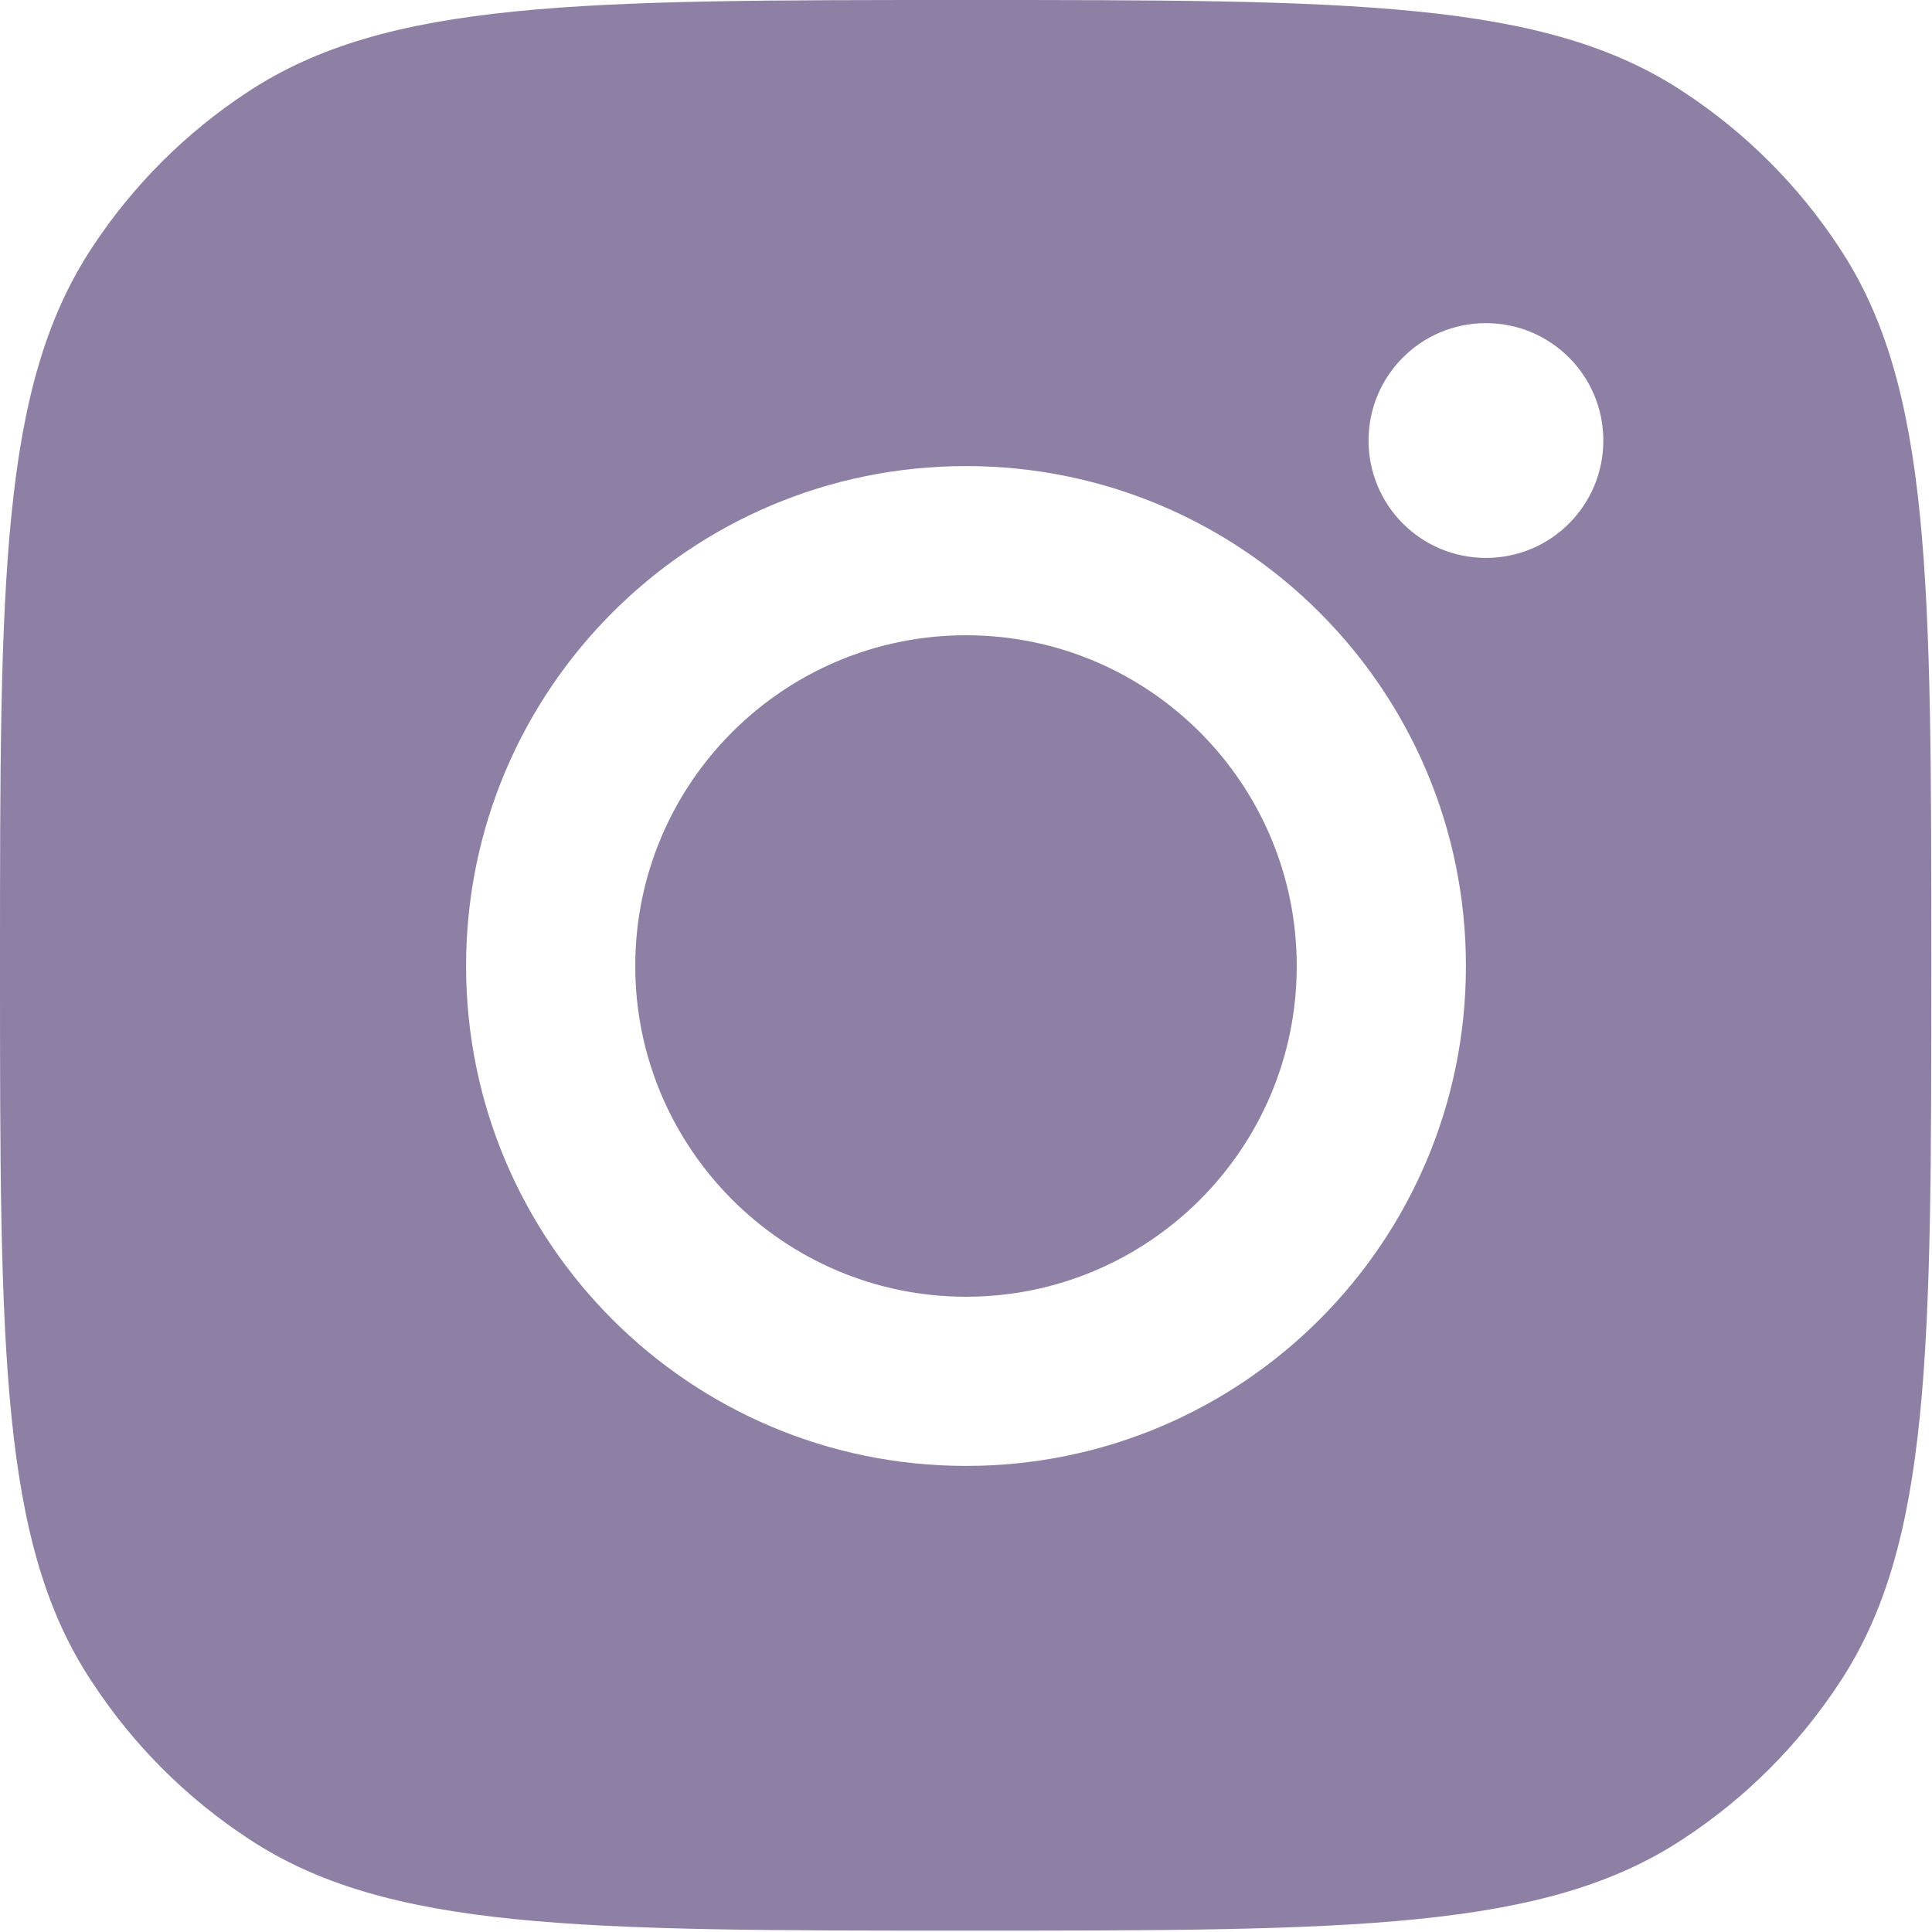
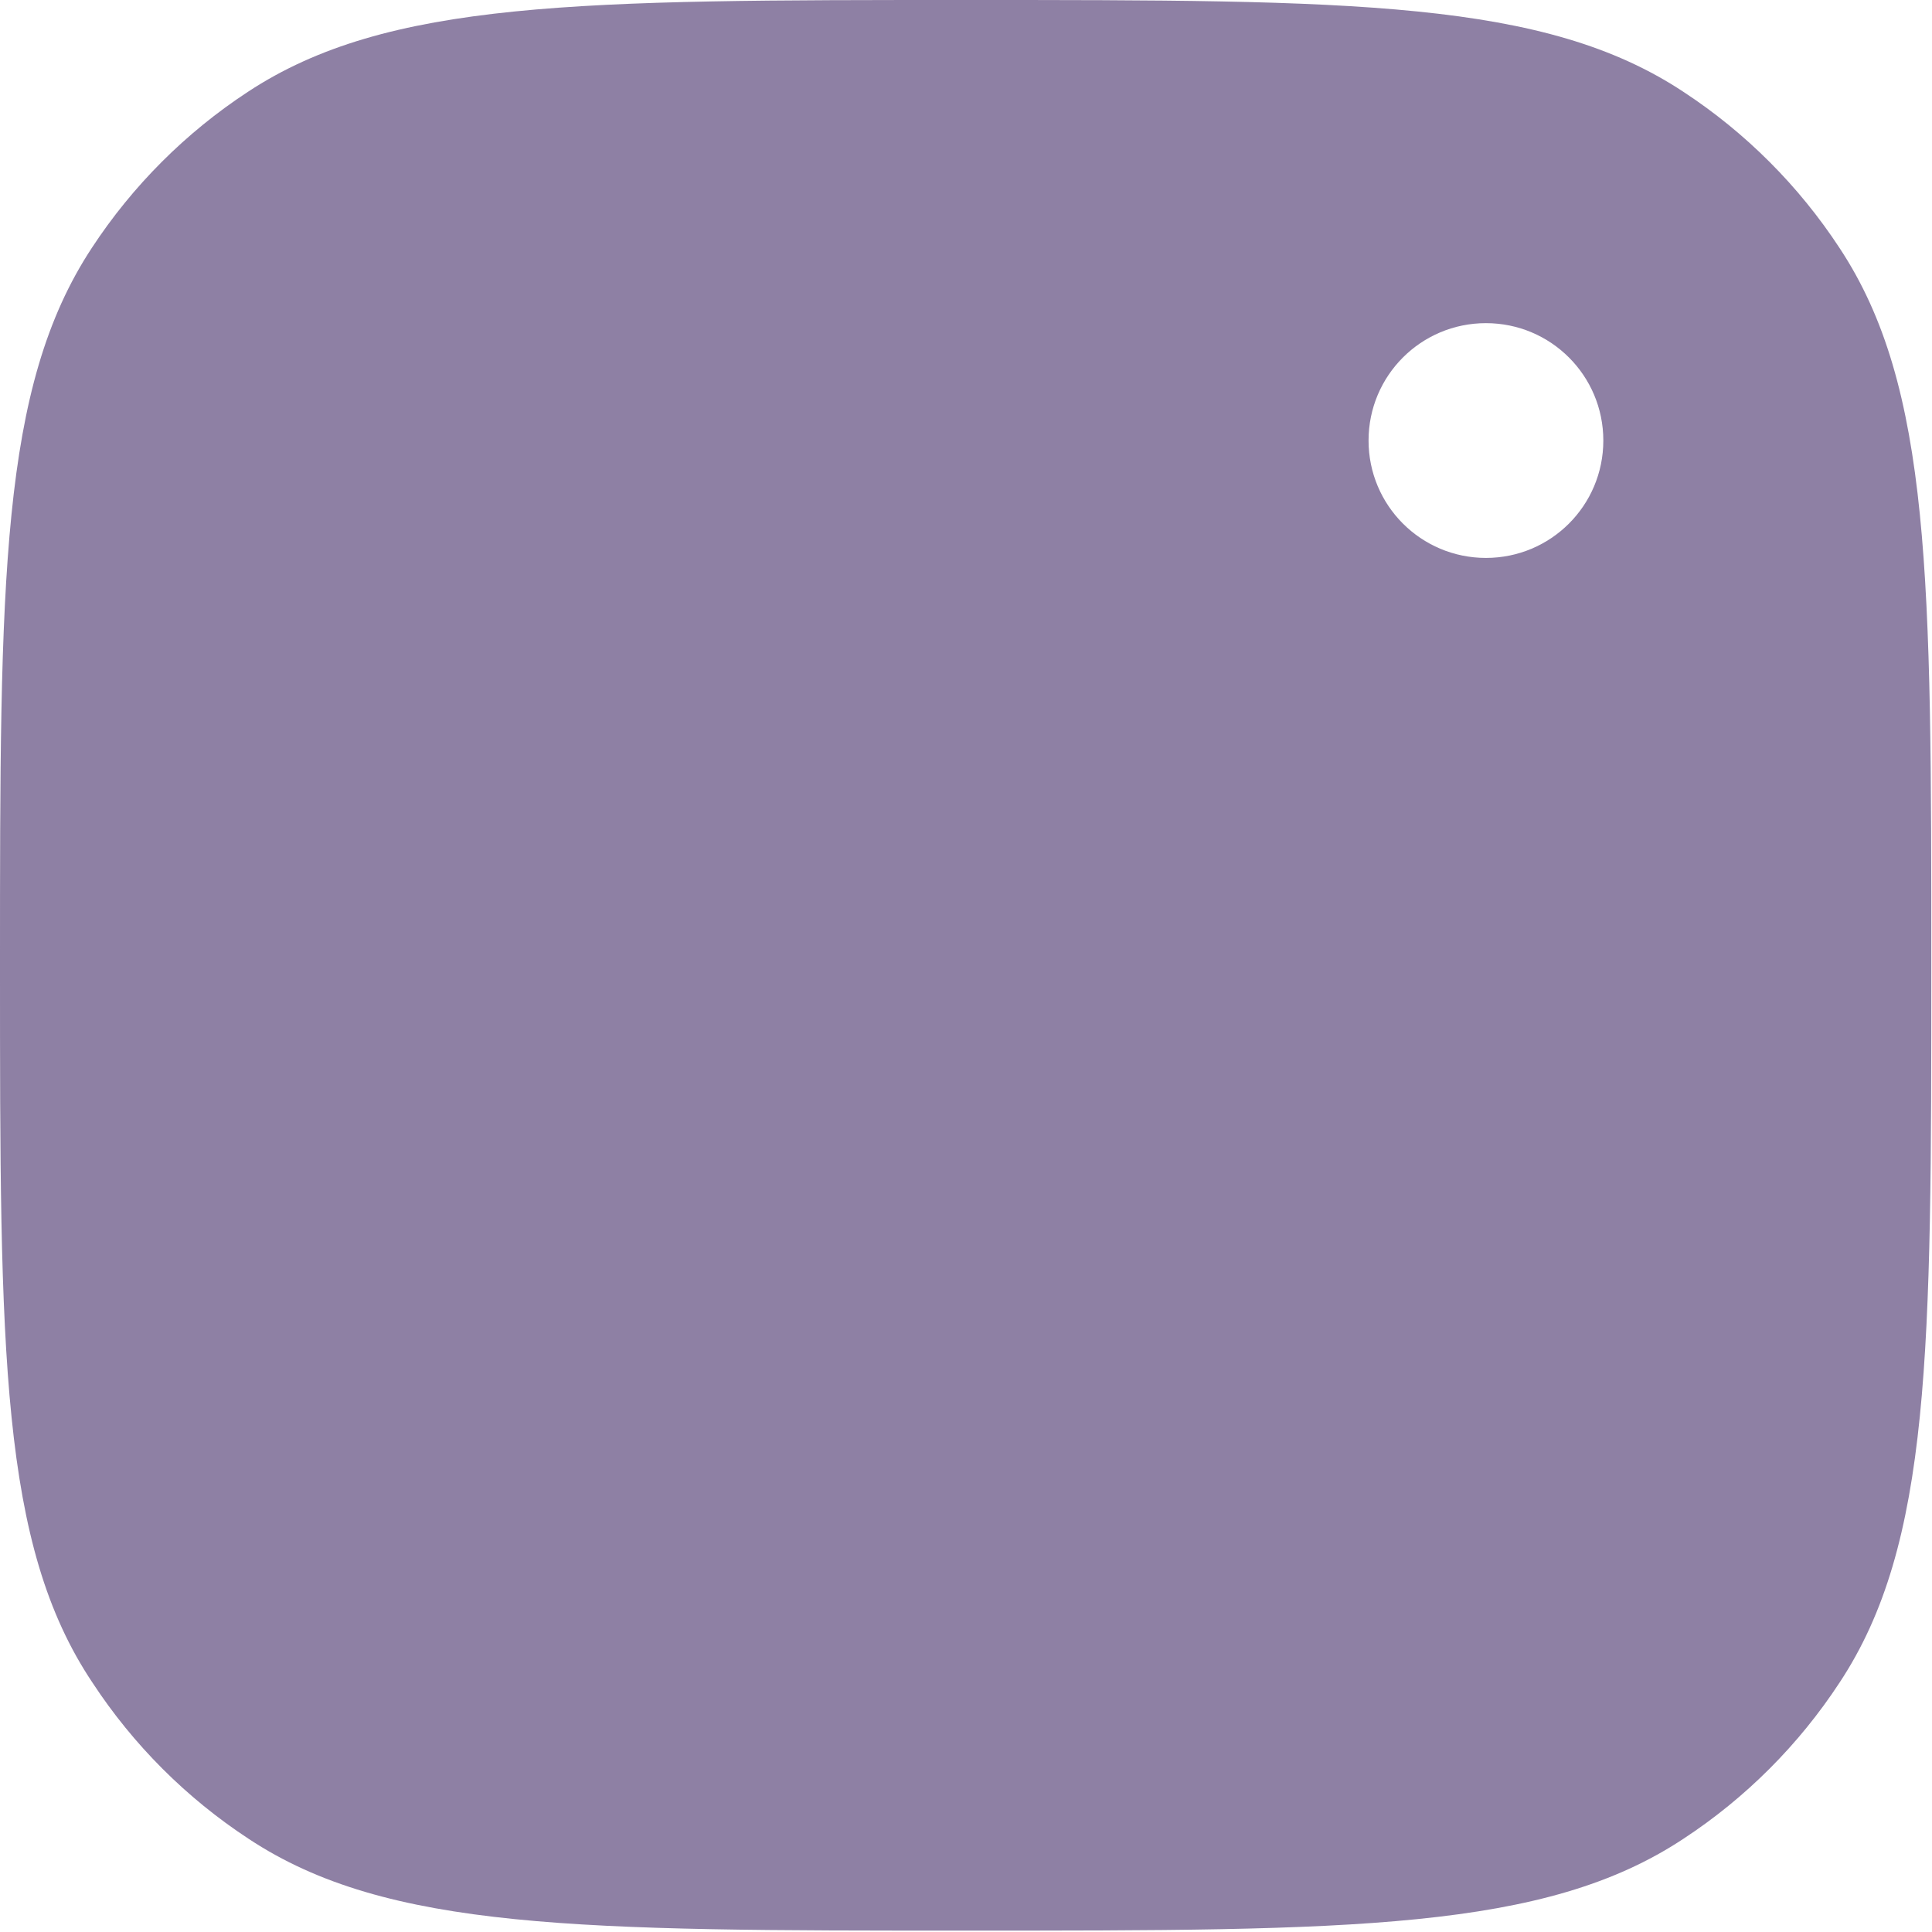
<svg xmlns="http://www.w3.org/2000/svg" id="Layer_2" data-name="Layer 2" viewBox="0 0 27.98 27.98">
  <defs>
    <style>
      .cls-1 {
        fill: #8e80a4;
      }
    </style>
  </defs>
  <g id="Layer_1-2" data-name="Layer 1">
-     <path class="cls-1" d="M13.99,0c5.59,0,8.38,0,10.39,1.33.9.59,1.67,1.36,2.26,2.26,1.33,2.01,1.33,4.81,1.33,10.39s0,8.38-1.33,10.39c-.59.9-1.36,1.67-2.26,2.26-2.01,1.33-4.81,1.33-10.39,1.33s-8.38,0-10.39-1.33c-.9-.59-1.67-1.36-2.26-2.26C0,22.37,0,19.58,0,13.99S0,5.61,1.33,3.59c.59-.9,1.36-1.67,2.26-2.26C5.61,0,8.4,0,13.99,0ZM13.99,6.75c-4,0-7.24,3.24-7.24,7.24,0,4,3.24,7.24,7.24,7.24,4,0,7.24-3.24,7.24-7.24,0-4-3.24-7.24-7.24-7.24ZM13.99,9.2c2.65,0,4.79,2.15,4.79,4.79,0,2.65-2.15,4.79-4.79,4.79s-4.79-2.15-4.79-4.79c0-2.65,2.15-4.79,4.79-4.79ZM21.52,4.68c-.94,0-1.7.76-1.7,1.7s.76,1.7,1.7,1.7,1.7-.76,1.7-1.7c0-.94-.76-1.7-1.7-1.7Z" />
+     <path class="cls-1" d="M13.99,0c5.59,0,8.38,0,10.39,1.33.9.59,1.67,1.36,2.26,2.26,1.33,2.01,1.33,4.81,1.33,10.39s0,8.38-1.33,10.39c-.59.9-1.36,1.67-2.26,2.26-2.01,1.33-4.81,1.33-10.39,1.33s-8.38,0-10.39-1.33c-.9-.59-1.67-1.36-2.26-2.26C0,22.37,0,19.58,0,13.99S0,5.61,1.33,3.59c.59-.9,1.36-1.67,2.26-2.26C5.61,0,8.4,0,13.99,0ZM13.99,6.75ZM13.99,9.2c2.65,0,4.79,2.15,4.79,4.79,0,2.65-2.15,4.79-4.79,4.79s-4.79-2.15-4.79-4.79c0-2.65,2.15-4.79,4.79-4.79ZM21.52,4.68c-.94,0-1.7.76-1.7,1.7s.76,1.7,1.7,1.7,1.7-.76,1.7-1.7c0-.94-.76-1.7-1.7-1.7Z" />
  </g>
</svg>